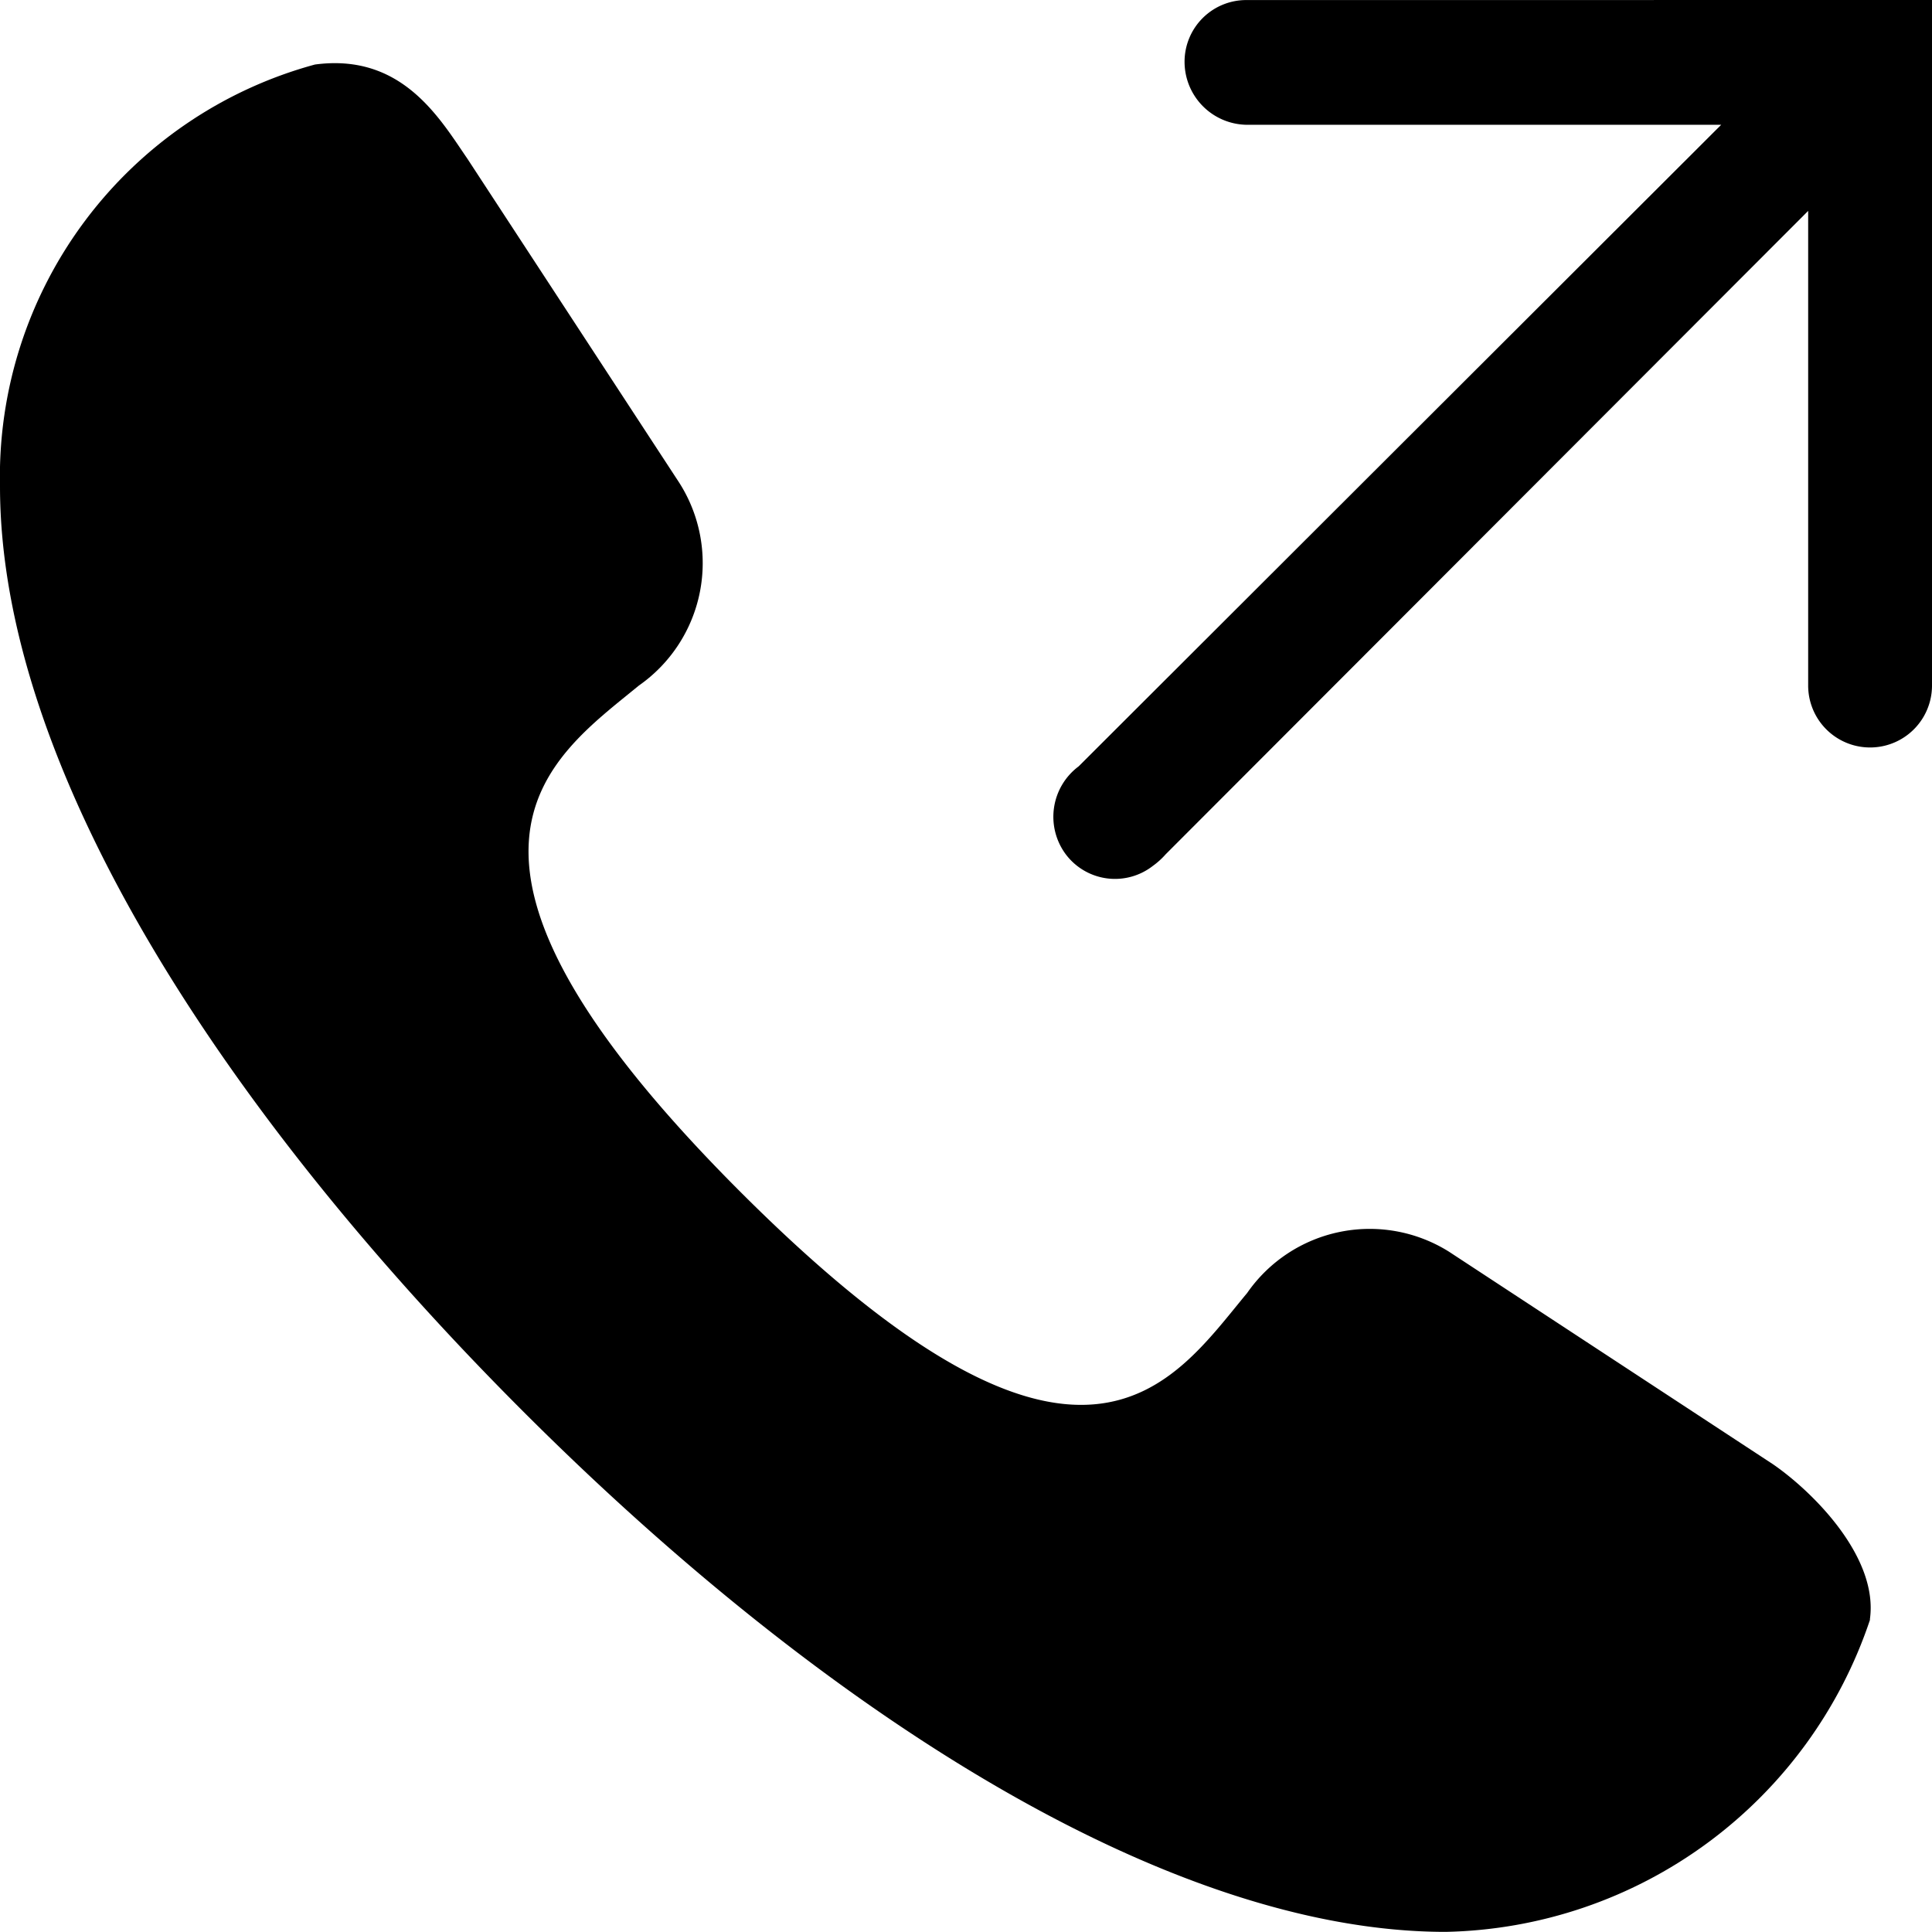
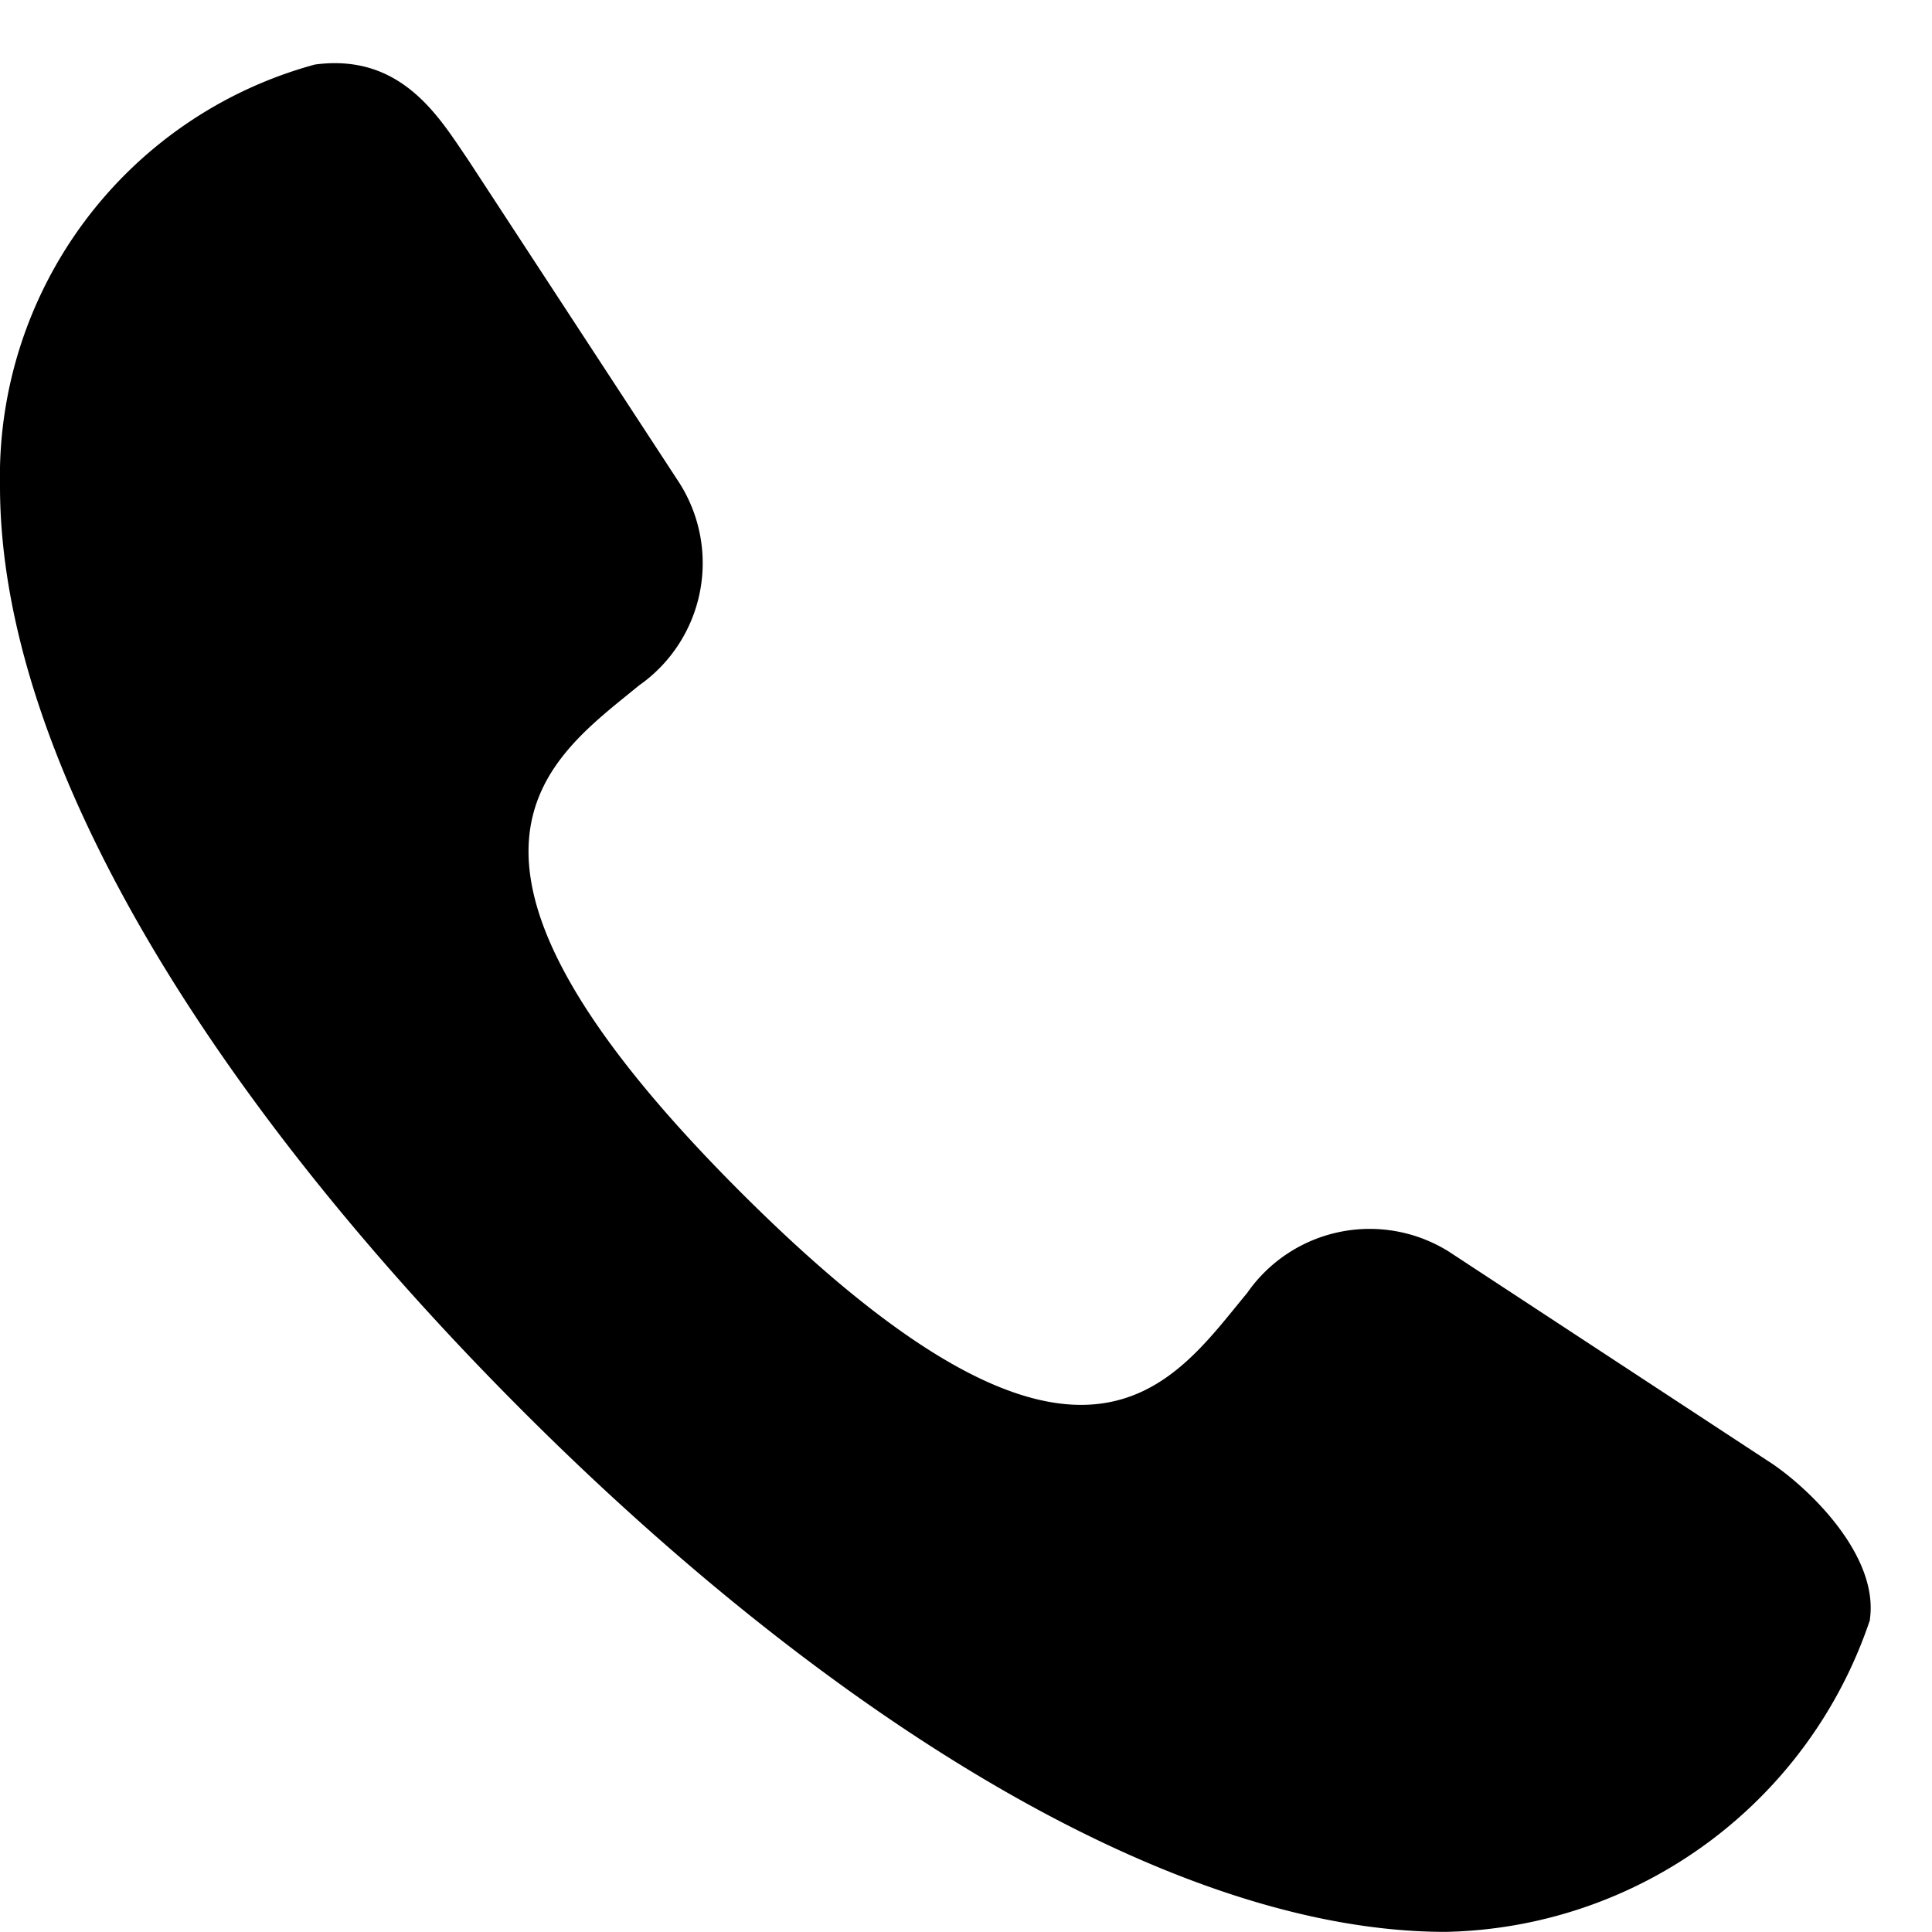
<svg xmlns="http://www.w3.org/2000/svg" width="30.002" height="30" viewBox="0 0 30.002 30">
  <g id="Group_10754" data-name="Group 10754" transform="translate(-42.546 -45.257)">
    <g id="Group_10689" data-name="Group 10689" transform="translate(42.546 45.257)">
-       <path id="Path_5556" data-name="Path 5556" d="M264.386,151.613v10.646a.961.961,0,1,1-1.923,0v-7.371l-9.977,9.991a1.2,1.2,0,0,1-.2.181.956.956,0,0,1-1.352-.181.977.977,0,0,1,.2-1.365l9.978-9.963h-7.357a.979.979,0,0,1-.976-.976.958.958,0,0,1,.976-.961Z" transform="translate(-234.384 -151.613)" />
      <path id="Path_5557" data-name="Path 5557" d="M179.972,181.772a7.1,7.1,0,0,1-6.591,4.849c-4.292,0-9.629-3.386-14.325-8.082s-8.124-10.019-8.124-14.366a6.633,6.633,0,0,1,4.891-6.55c1.351-.181,1.937.836,2.368,1.464l3.289,5.03a2.32,2.32,0,0,1-.627,3.15c-1.407,1.156-3.679,2.619,1.6,7.886s6.675,2.954,7.846,1.547a2.317,2.317,0,0,1,3.135-.641l5.03,3.3c.627.432,1.644,1.449,1.505,2.411" transform="translate(-150.932 -156.621)" />
    </g>
  </g>
</svg>